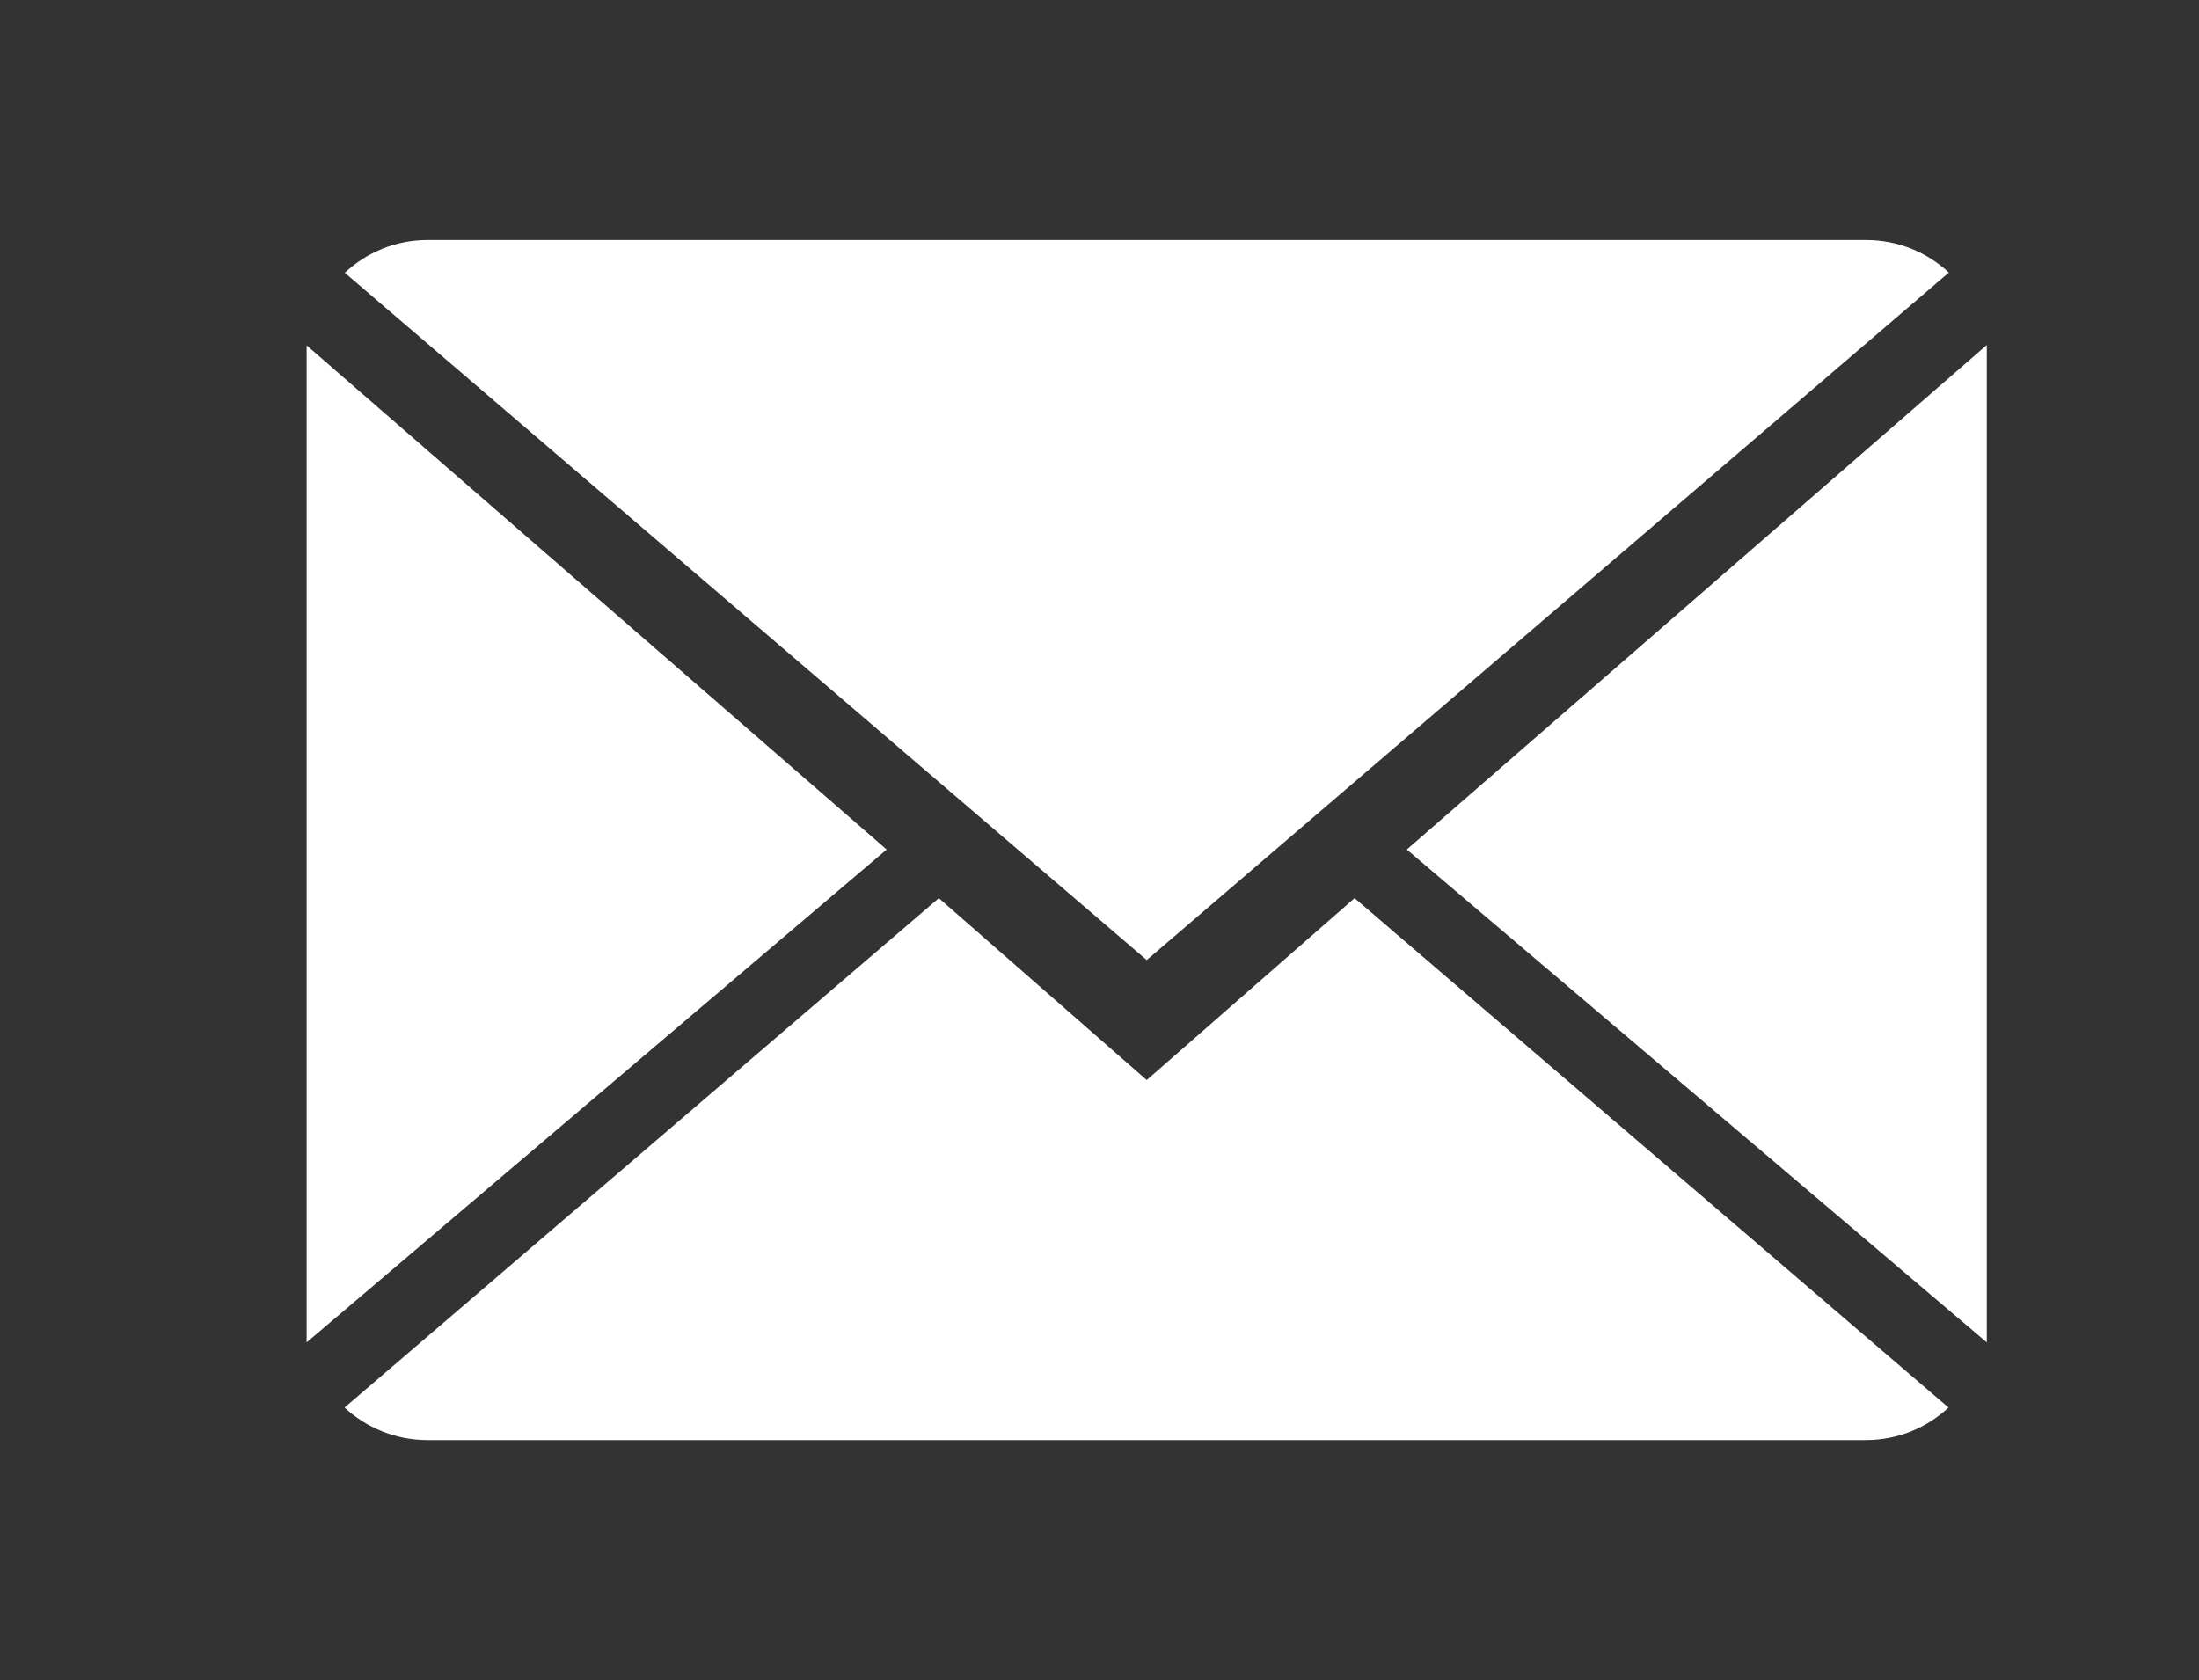
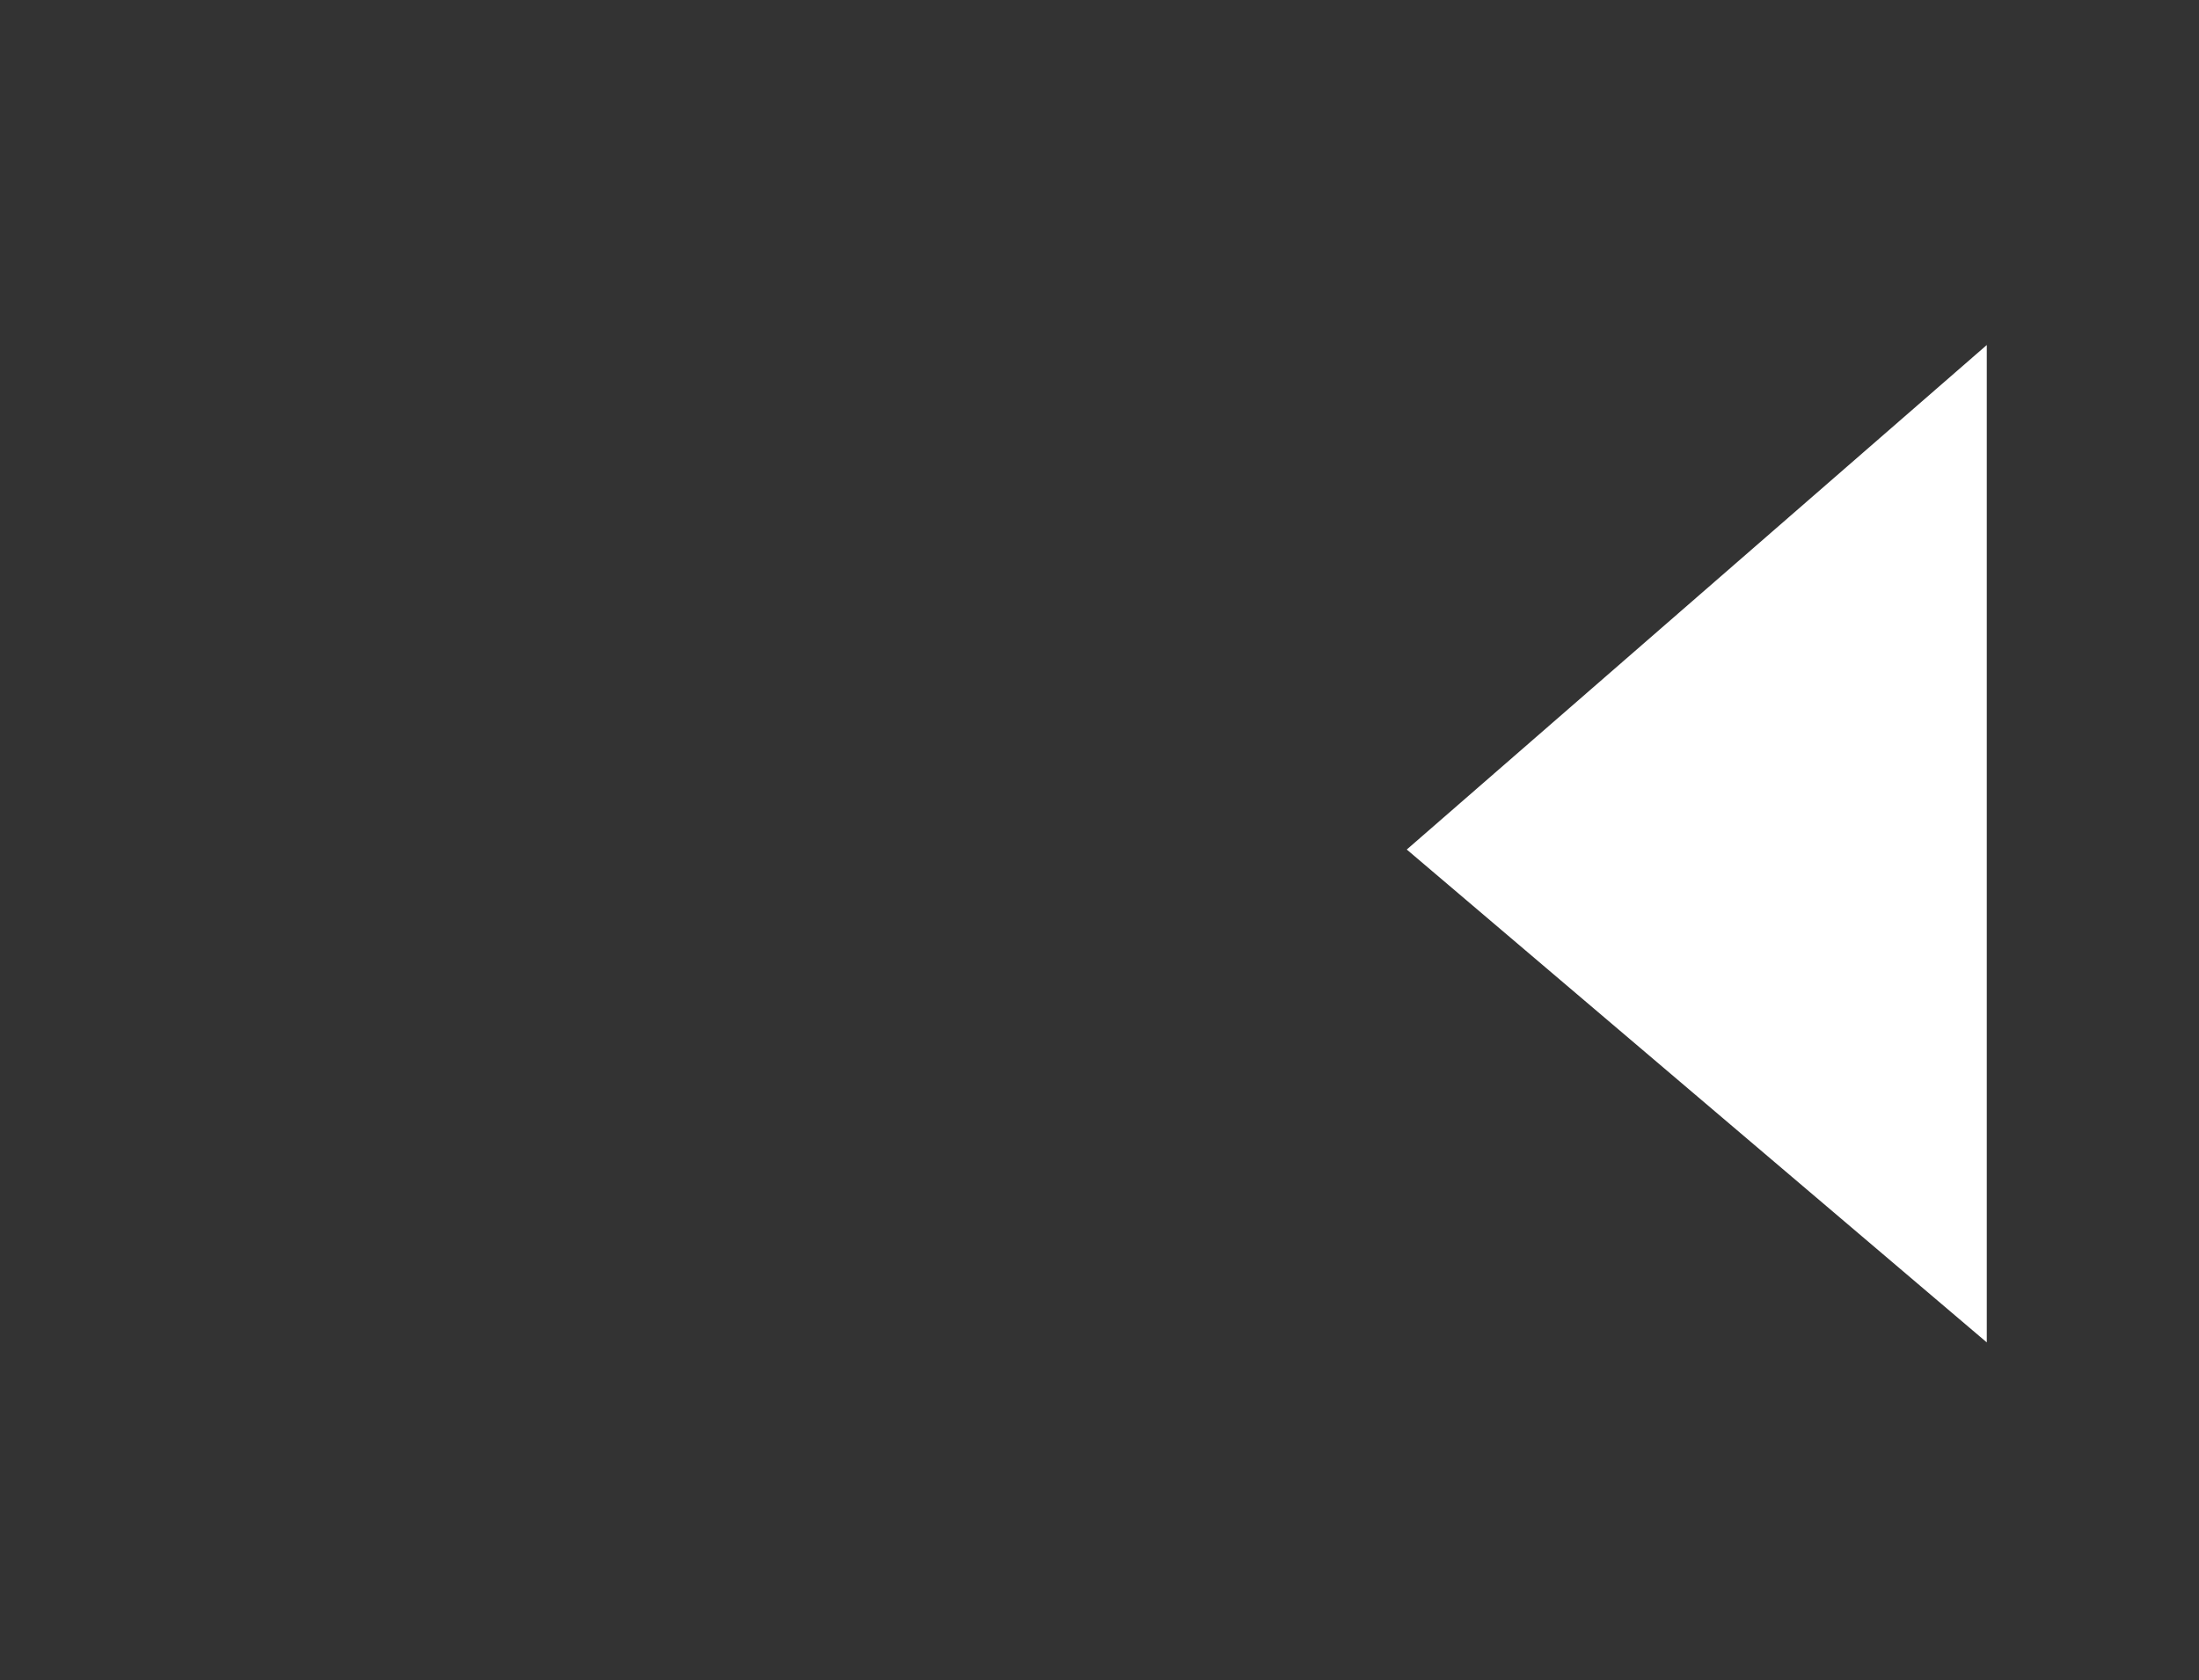
<svg xmlns="http://www.w3.org/2000/svg" version="1.1" id="Capa_1" x="0px" y="0px" width="371px" height="283.46px" viewBox="0 0 371 283.46" enable-background="new 0 0 371 283.46" xml:space="preserve">
  <rect x="0" y="0" width="371" height="283.46" fill="#333333" stroke="none" />
  <g>
    <g>
      <g>
-         <path fill="#fff" d="M193.465,182.224l-35.068-30.694L58.133,237.478c3.645,3.382,8.564,5.488,13.991,5.488h242.682     c5.406,0,10.307-2.106,13.932-5.488L228.533,151.53L193.465,182.224z" />
-         <path fill="#fff" d="M328.797,45.981c-3.645-3.402-8.545-5.487-13.991-5.487H72.124c-5.406,0-10.306,2.106-13.95,5.528     l135.292,115.955L328.797,45.981z" />
-         <polygon fill="#fff" points="51.735,58.271 51.735,226.484 149.589,143.33    " />
        <polygon fill="#fff" points="237.34,143.33 335.195,226.484 335.195,58.21    " />
      </g>
    </g>
  </g>
</svg>